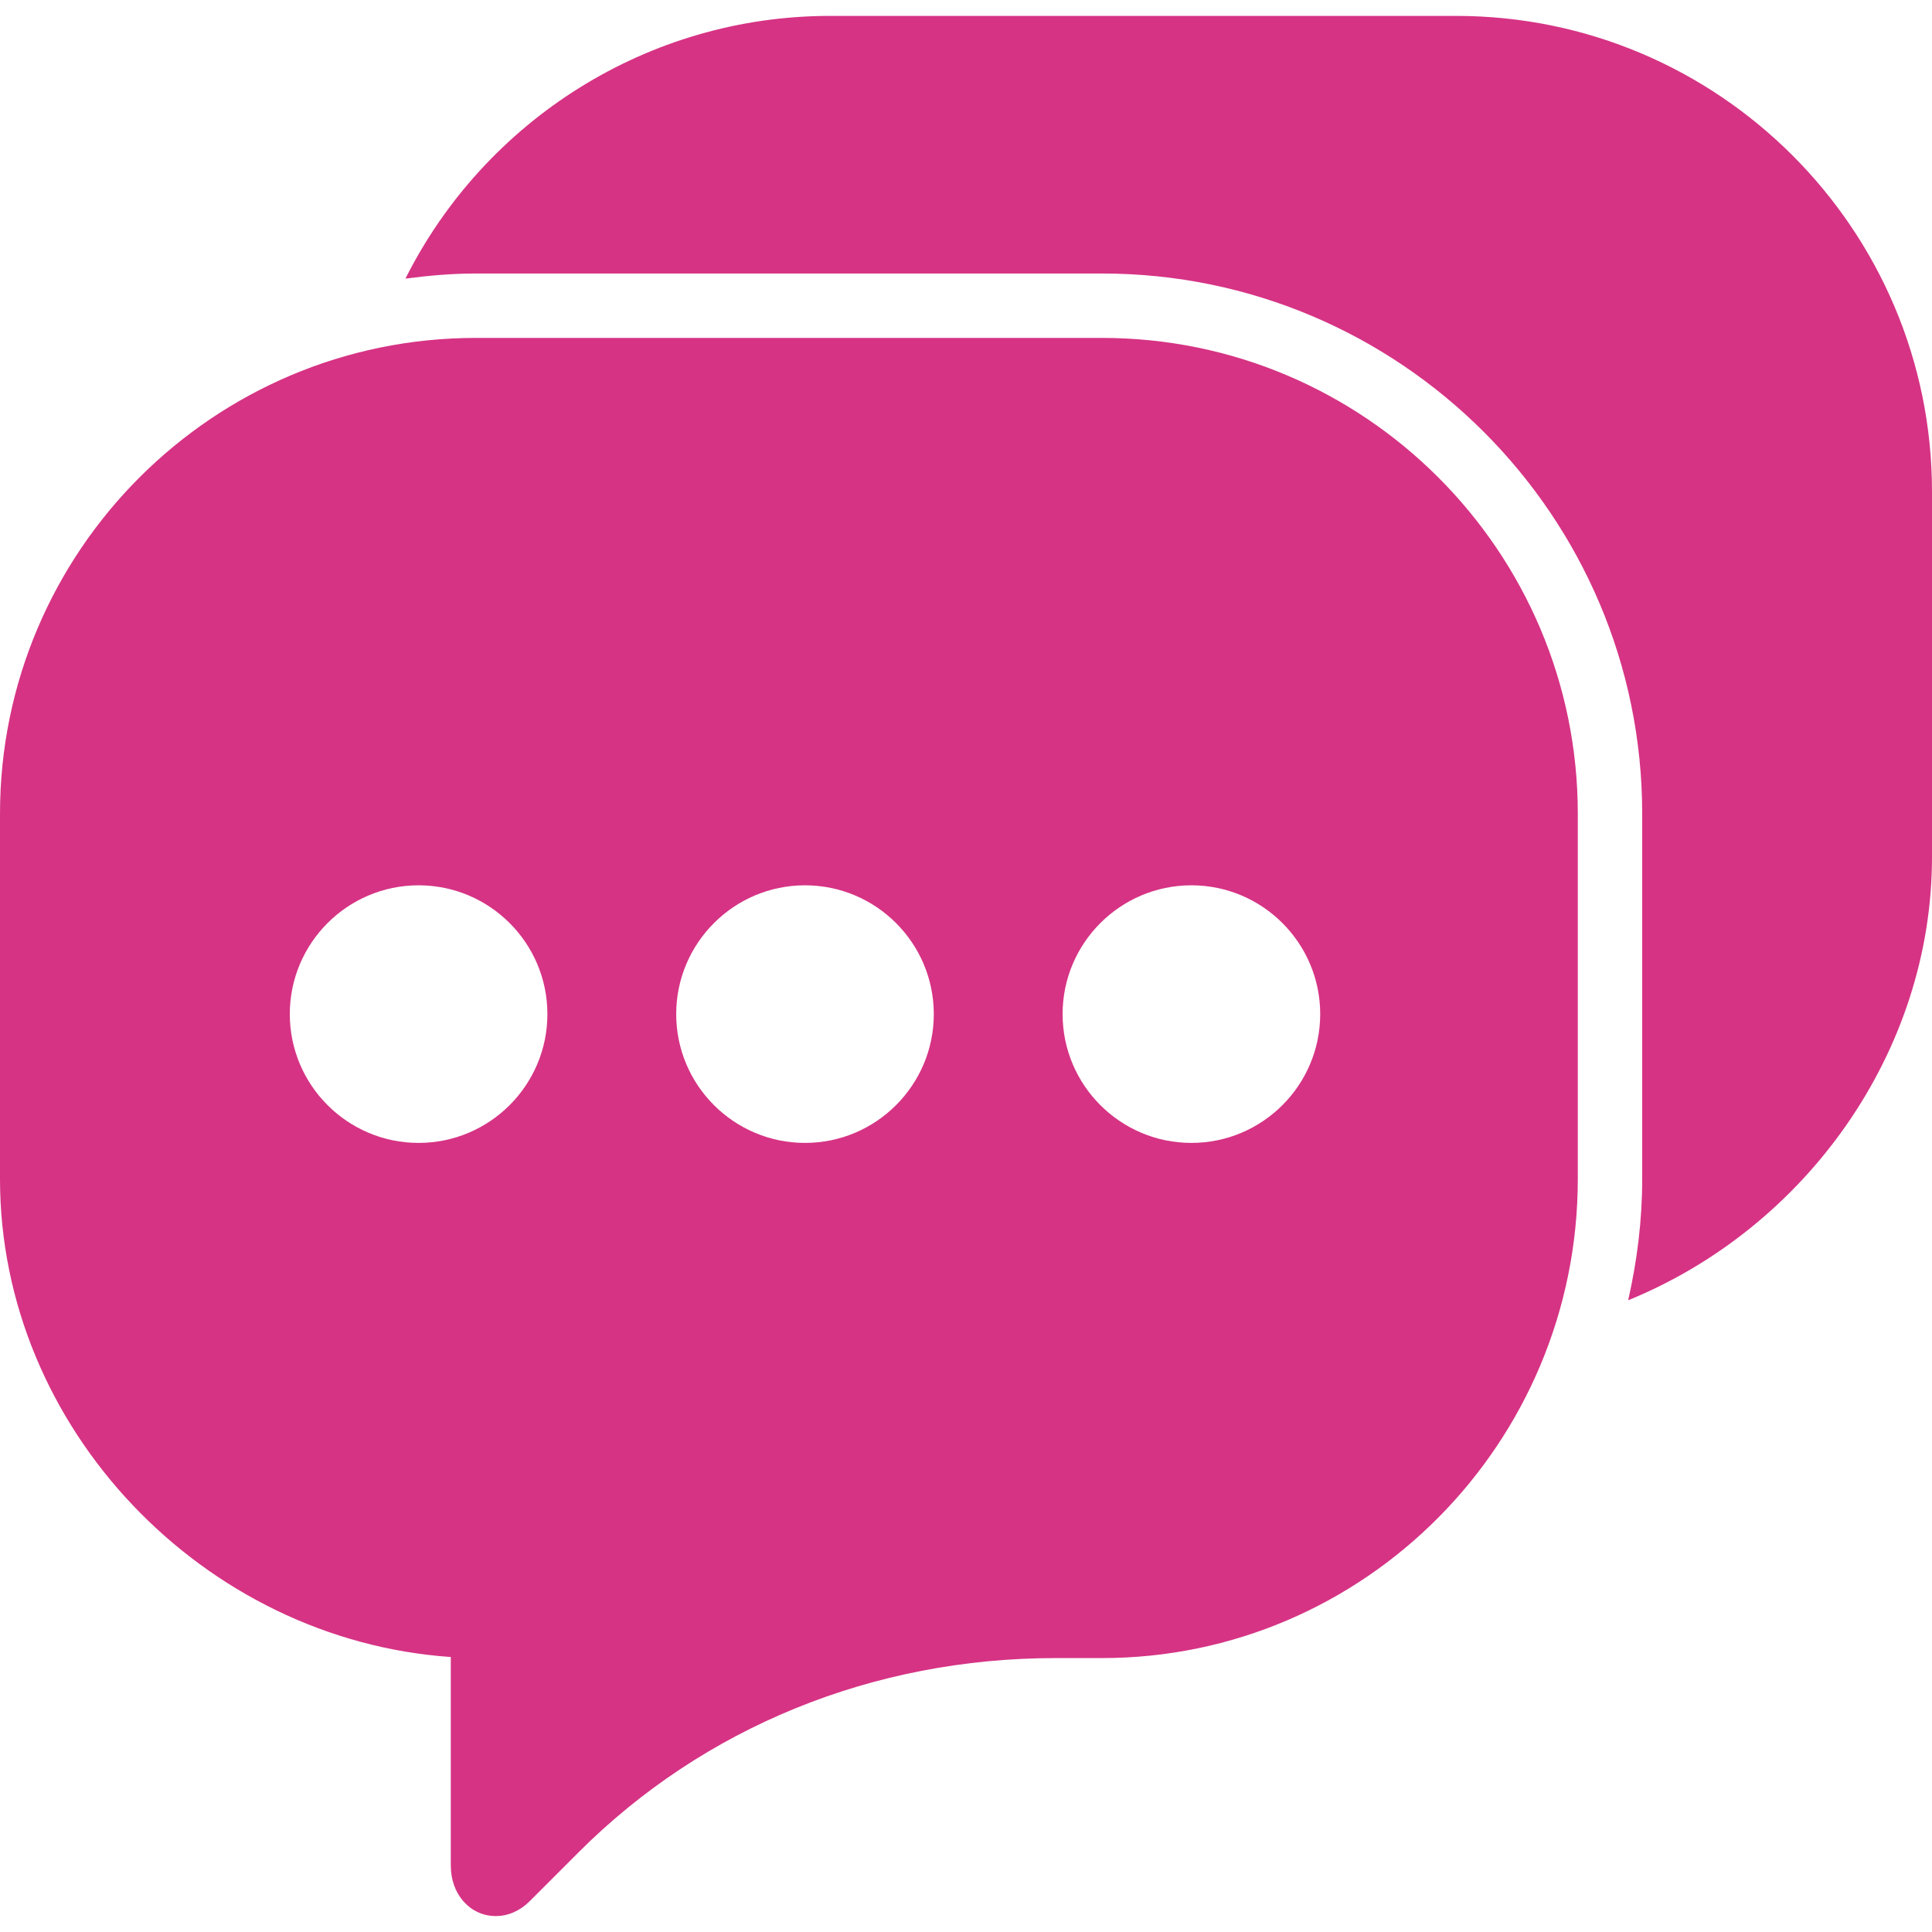
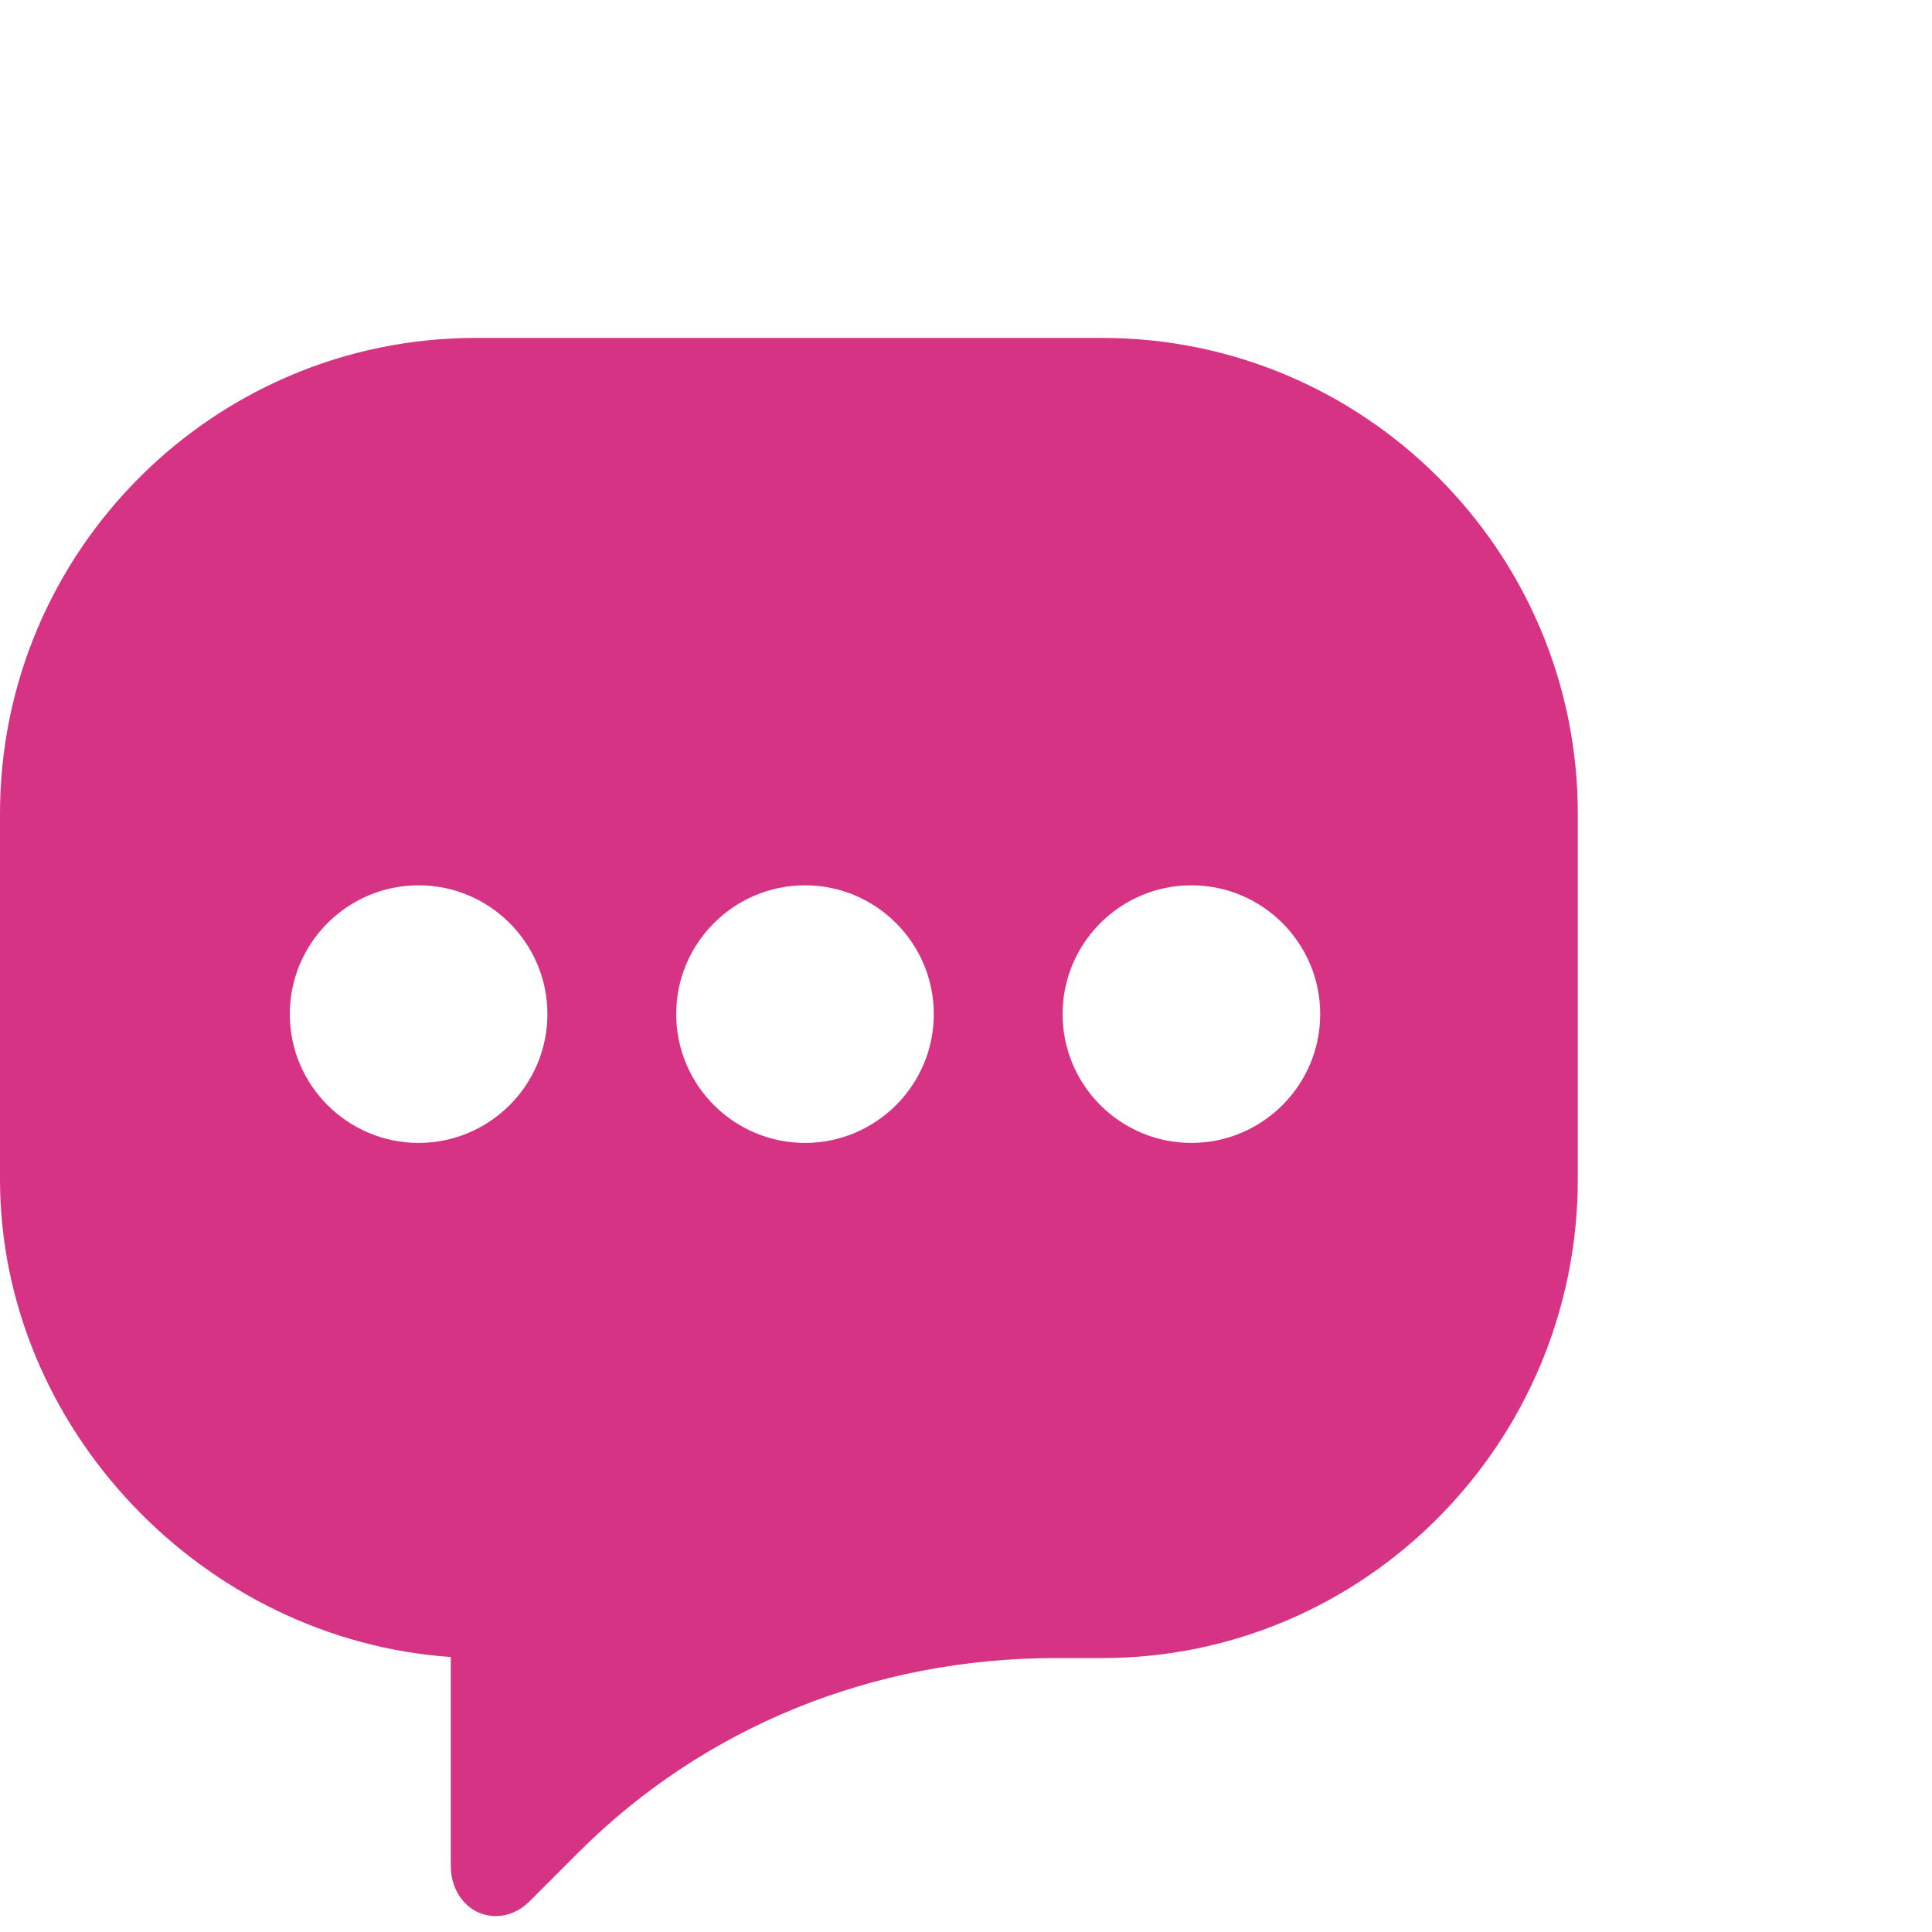
<svg xmlns="http://www.w3.org/2000/svg" version="1.1" id="Capa_1" x="0px" y="0px" viewBox="0 0 60 60" style="enable-background:new 0 0 60 60;" xml:space="preserve">
  <g fill="#d63384">
-     <path d="M34.224,10.494H14.776C6.628,10.494,0,17.122,0,25.27v11.346C0,44.348,6.313,50.93,14,51.46v6.48   c0,0.893,0.602,1.565,1.4,1.565c0.379,0,0.75-0.162,1.047-0.459l1.521-1.521c3.89-3.89,9.151-6.032,14.813-6.032h1.443   C42.372,51.494,49,44.819,49,36.615V25.27C49,17.122,42.372,10.494,34.224,10.494z M13,35.494c-2.206,0-4-1.794-4-4s1.794-4,4-4   s4,1.794,4,4S15.206,35.494,13,35.494z M25,35.494c-2.206,0-4-1.794-4-4s1.794-4,4-4s4,1.794,4,4S27.206,35.494,25,35.494z    M37,35.494c-2.206,0-4-1.794-4-4s1.794-4,4-4s4,1.794,4,4S39.206,35.494,37,35.494z" />
-     <path d="M45.224,0.494H25.776c-5.654,0-10.719,3.244-13.185,8.159c0.717-0.094,1.443-0.159,2.185-0.159h19.448   C43.475,8.494,51,16.02,51,25.27v11.346c0,1.296-0.16,2.552-0.436,3.765C56.101,38.122,60,32.65,60,26.615V15.27   C60,7.122,53.372,0.494,45.224,0.494z" />
+     <path d="M34.224,10.494H14.776C6.628,10.494,0,17.122,0,25.27v11.346C0,44.348,6.313,50.93,14,51.46v6.48   c0,0.893,0.602,1.565,1.4,1.565c0.379,0,0.75-0.162,1.047-0.459l1.521-1.521c3.89-3.89,9.151-6.032,14.813-6.032h1.443   C42.372,51.494,49,44.819,49,36.615V25.27C49,17.122,42.372,10.494,34.224,10.494z M13,35.494c-2.206,0-4-1.794-4-4s1.794-4,4-4   s4,1.794,4,4S15.206,35.494,13,35.494z M25,35.494c-2.206,0-4-1.794-4-4s1.794-4,4-4s4,1.794,4,4S27.206,35.494,25,35.494z    M37,35.494c-2.206,0-4-1.794-4-4s1.794-4,4-4s4,1.794,4,4S39.206,35.494,37,35.494" />
  </g>
  <g>
</g>
  <g>
</g>
  <g>
</g>
  <g>
</g>
  <g>
</g>
  <g>
</g>
  <g>
</g>
  <g>
</g>
  <g>
</g>
  <g>
</g>
  <g>
</g>
  <g>
</g>
  <g>
</g>
  <g>
</g>
  <g>
</g>
</svg>